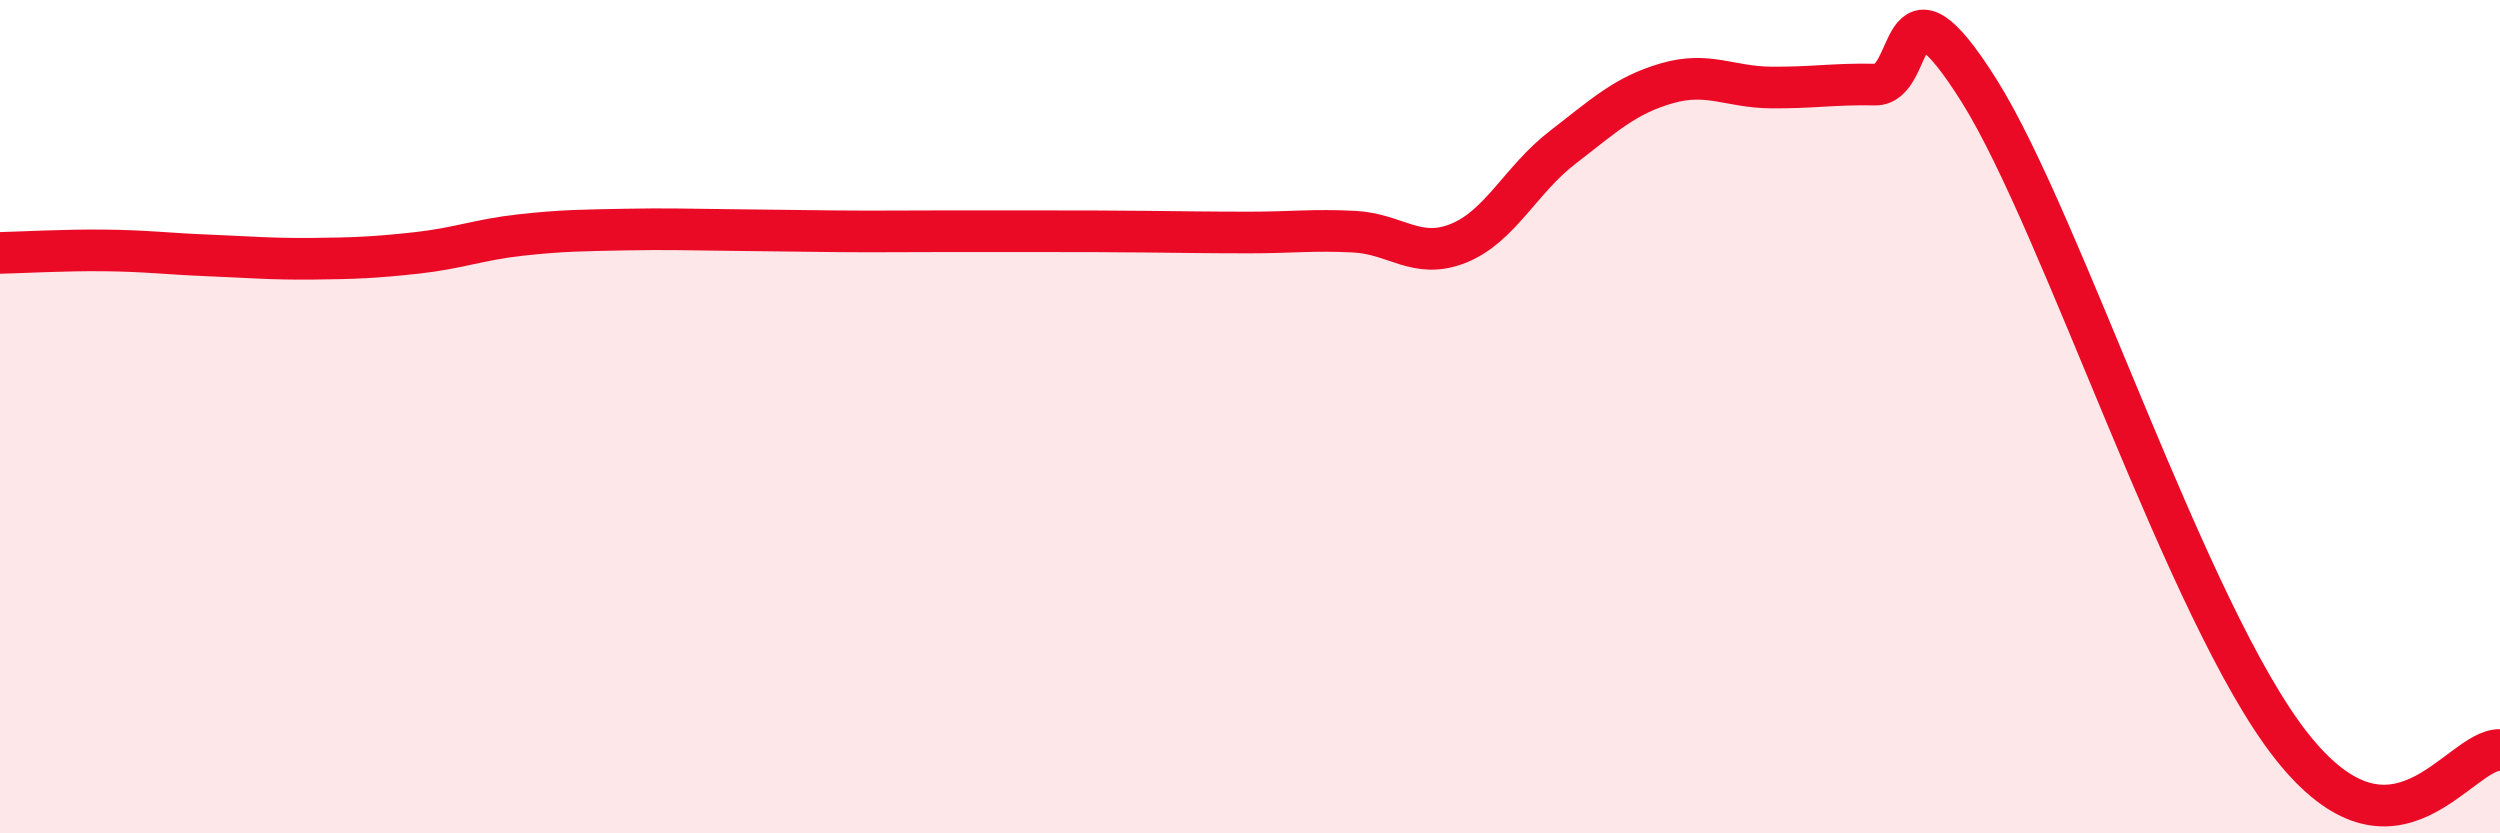
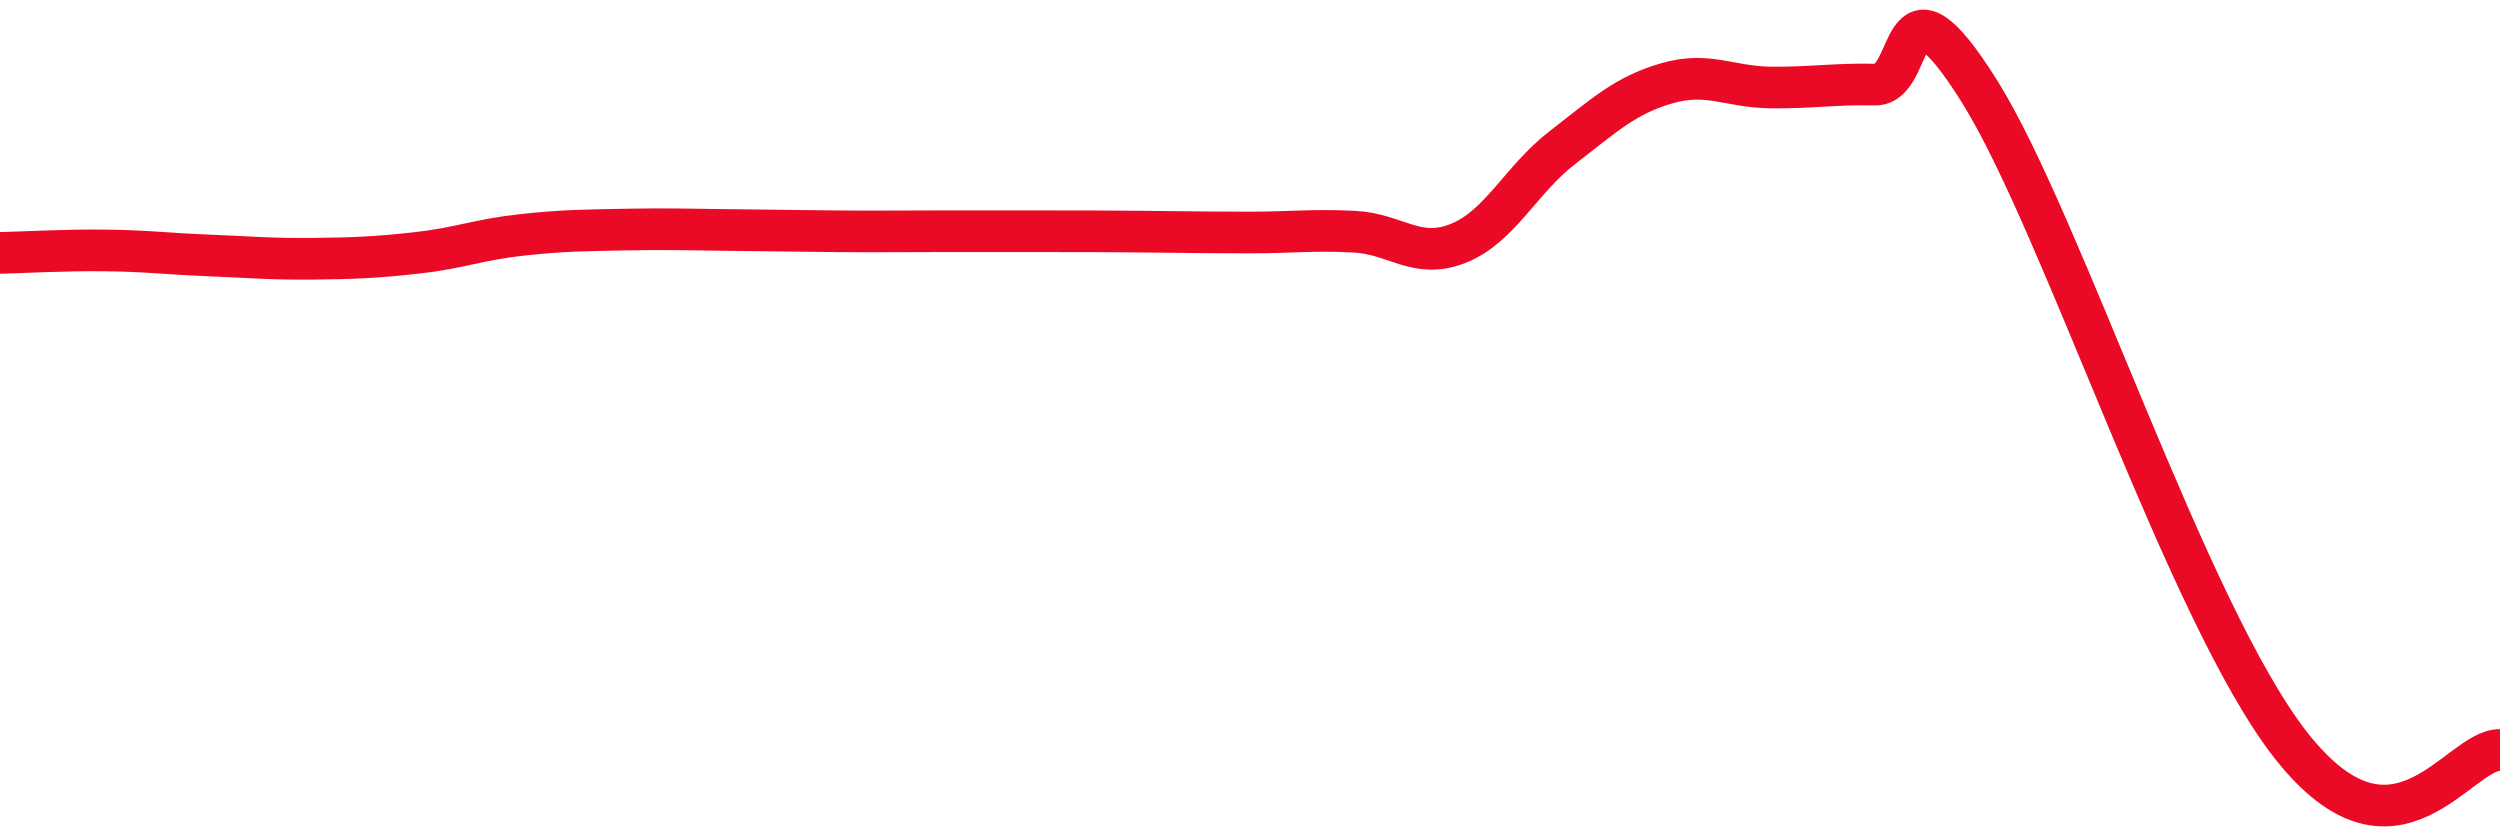
<svg xmlns="http://www.w3.org/2000/svg" width="60" height="20" viewBox="0 0 60 20">
-   <path d="M 0,6.07 C 0.5,6.06 1.5,6 2.5,6.01 C 3.5,6.02 4,6.09 5,6.13 C 6,6.17 6.5,6.22 7.5,6.21 C 8.5,6.2 9,6.18 10,6.07 C 11,5.96 11.5,5.75 12.5,5.64 C 13.5,5.53 14,5.53 15,5.51 C 16,5.49 16.5,5.51 17.5,5.52 C 18.5,5.53 19,5.54 20,5.55 C 21,5.56 21.5,5.55 22.5,5.55 C 23.5,5.55 24,5.55 25,5.55 C 26,5.55 26.5,5.55 27.5,5.56 C 28.5,5.57 29,5.58 30,5.58 C 31,5.58 31.5,5.51 32.5,5.56 C 33.5,5.61 34,6.24 35,5.84 C 36,5.44 36.5,4.31 37.5,3.54 C 38.5,2.77 39,2.29 40,2 C 41,1.71 41.5,2.09 42.5,2.1 C 43.5,2.11 44,2.01 45,2.03 C 46,2.05 45.5,-1 47.5,2.18 C 49.5,5.36 52.5,14.75 55,17.91 C 57.5,21.07 59,17.98 60,18L60 20L0 20Z" fill="#EB0A25" opacity="0.1" stroke-linecap="round" stroke-linejoin="round" />
  <path d="M 0,6.07 C 0.5,6.06 1.5,6 2.5,6.01 C 3.5,6.02 4,6.09 5,6.13 C 6,6.17 6.5,6.22 7.5,6.21 C 8.5,6.2 9,6.18 10,6.07 C 11,5.96 11.5,5.75 12.5,5.64 C 13.5,5.53 14,5.53 15,5.51 C 16,5.49 16.5,5.51 17.5,5.52 C 18.5,5.53 19,5.54 20,5.55 C 21,5.56 21.5,5.55 22.5,5.55 C 23.5,5.55 24,5.55 25,5.55 C 26,5.55 26.5,5.55 27.5,5.56 C 28.5,5.57 29,5.58 30,5.58 C 31,5.58 31.5,5.51 32.5,5.56 C 33.5,5.61 34,6.24 35,5.84 C 36,5.44 36.5,4.31 37.5,3.54 C 38.5,2.77 39,2.29 40,2 C 41,1.71 41.5,2.09 42.5,2.1 C 43.5,2.11 44,2.01 45,2.03 C 46,2.05 45.5,-1 47.5,2.18 C 49.5,5.36 52.5,14.75 55,17.91 C 57.5,21.07 59,17.98 60,18" stroke="#EB0A25" stroke-width="1" fill="none" stroke-linecap="round" stroke-linejoin="round" />
</svg>